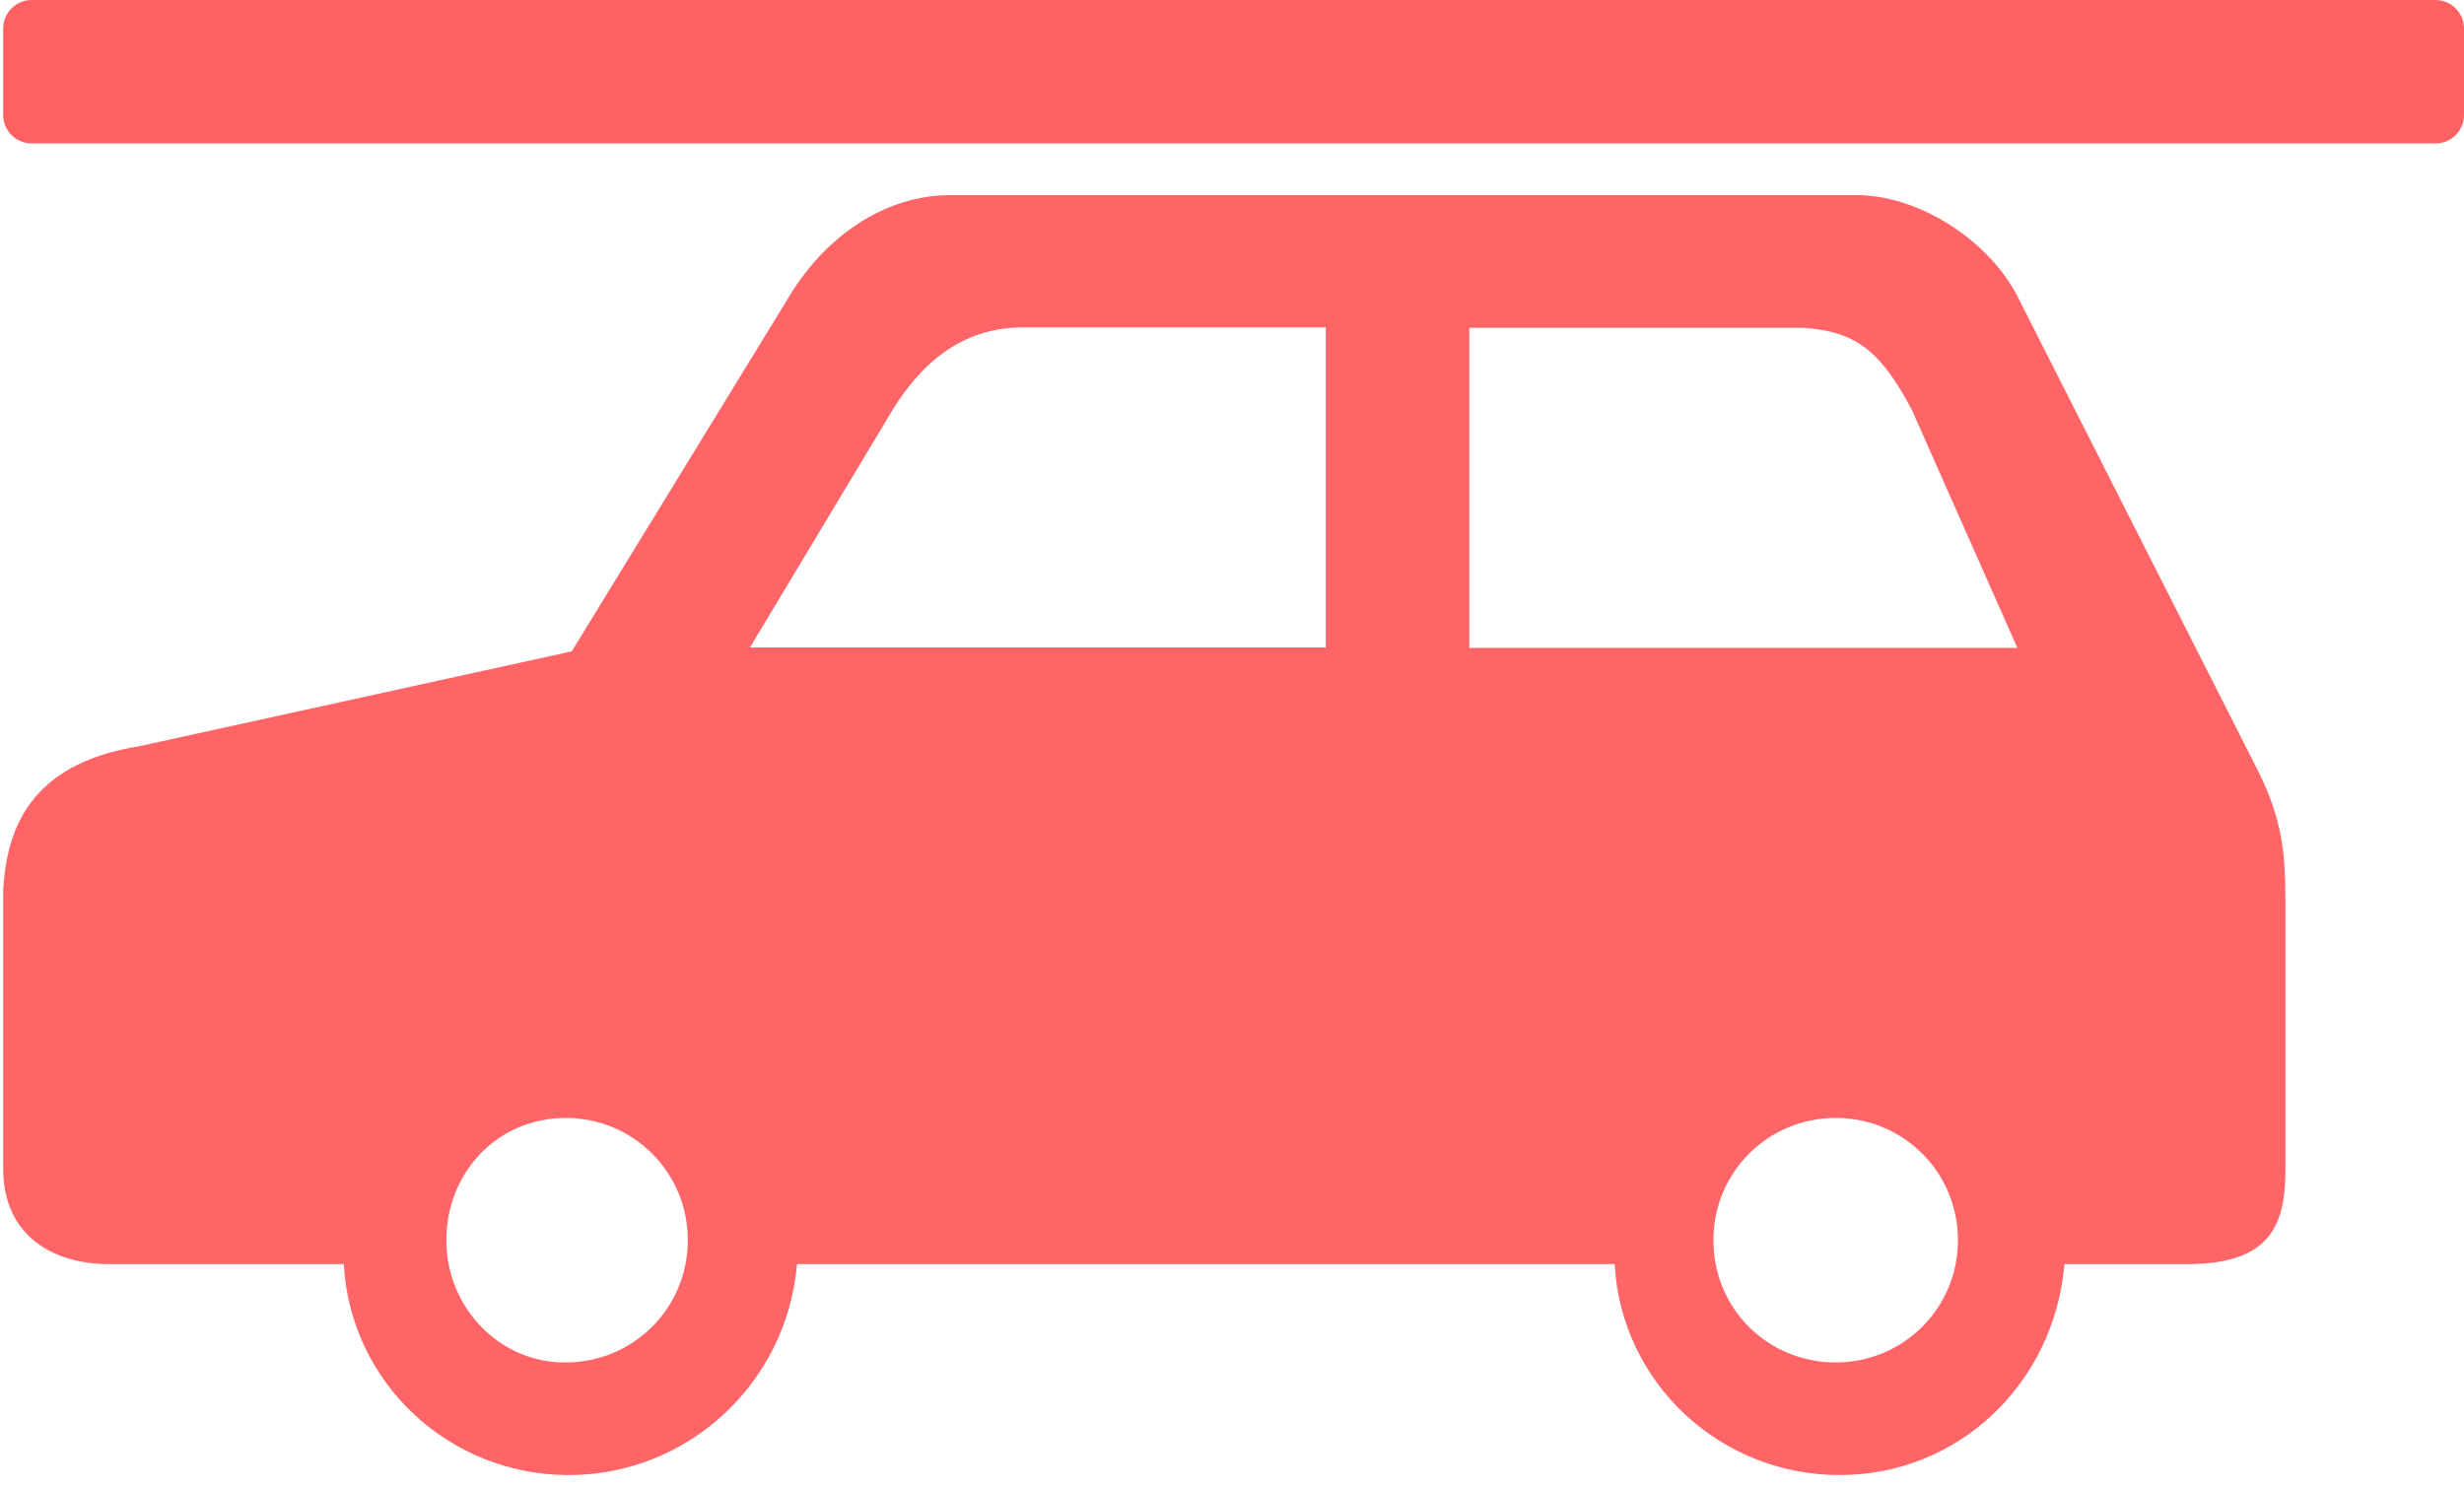
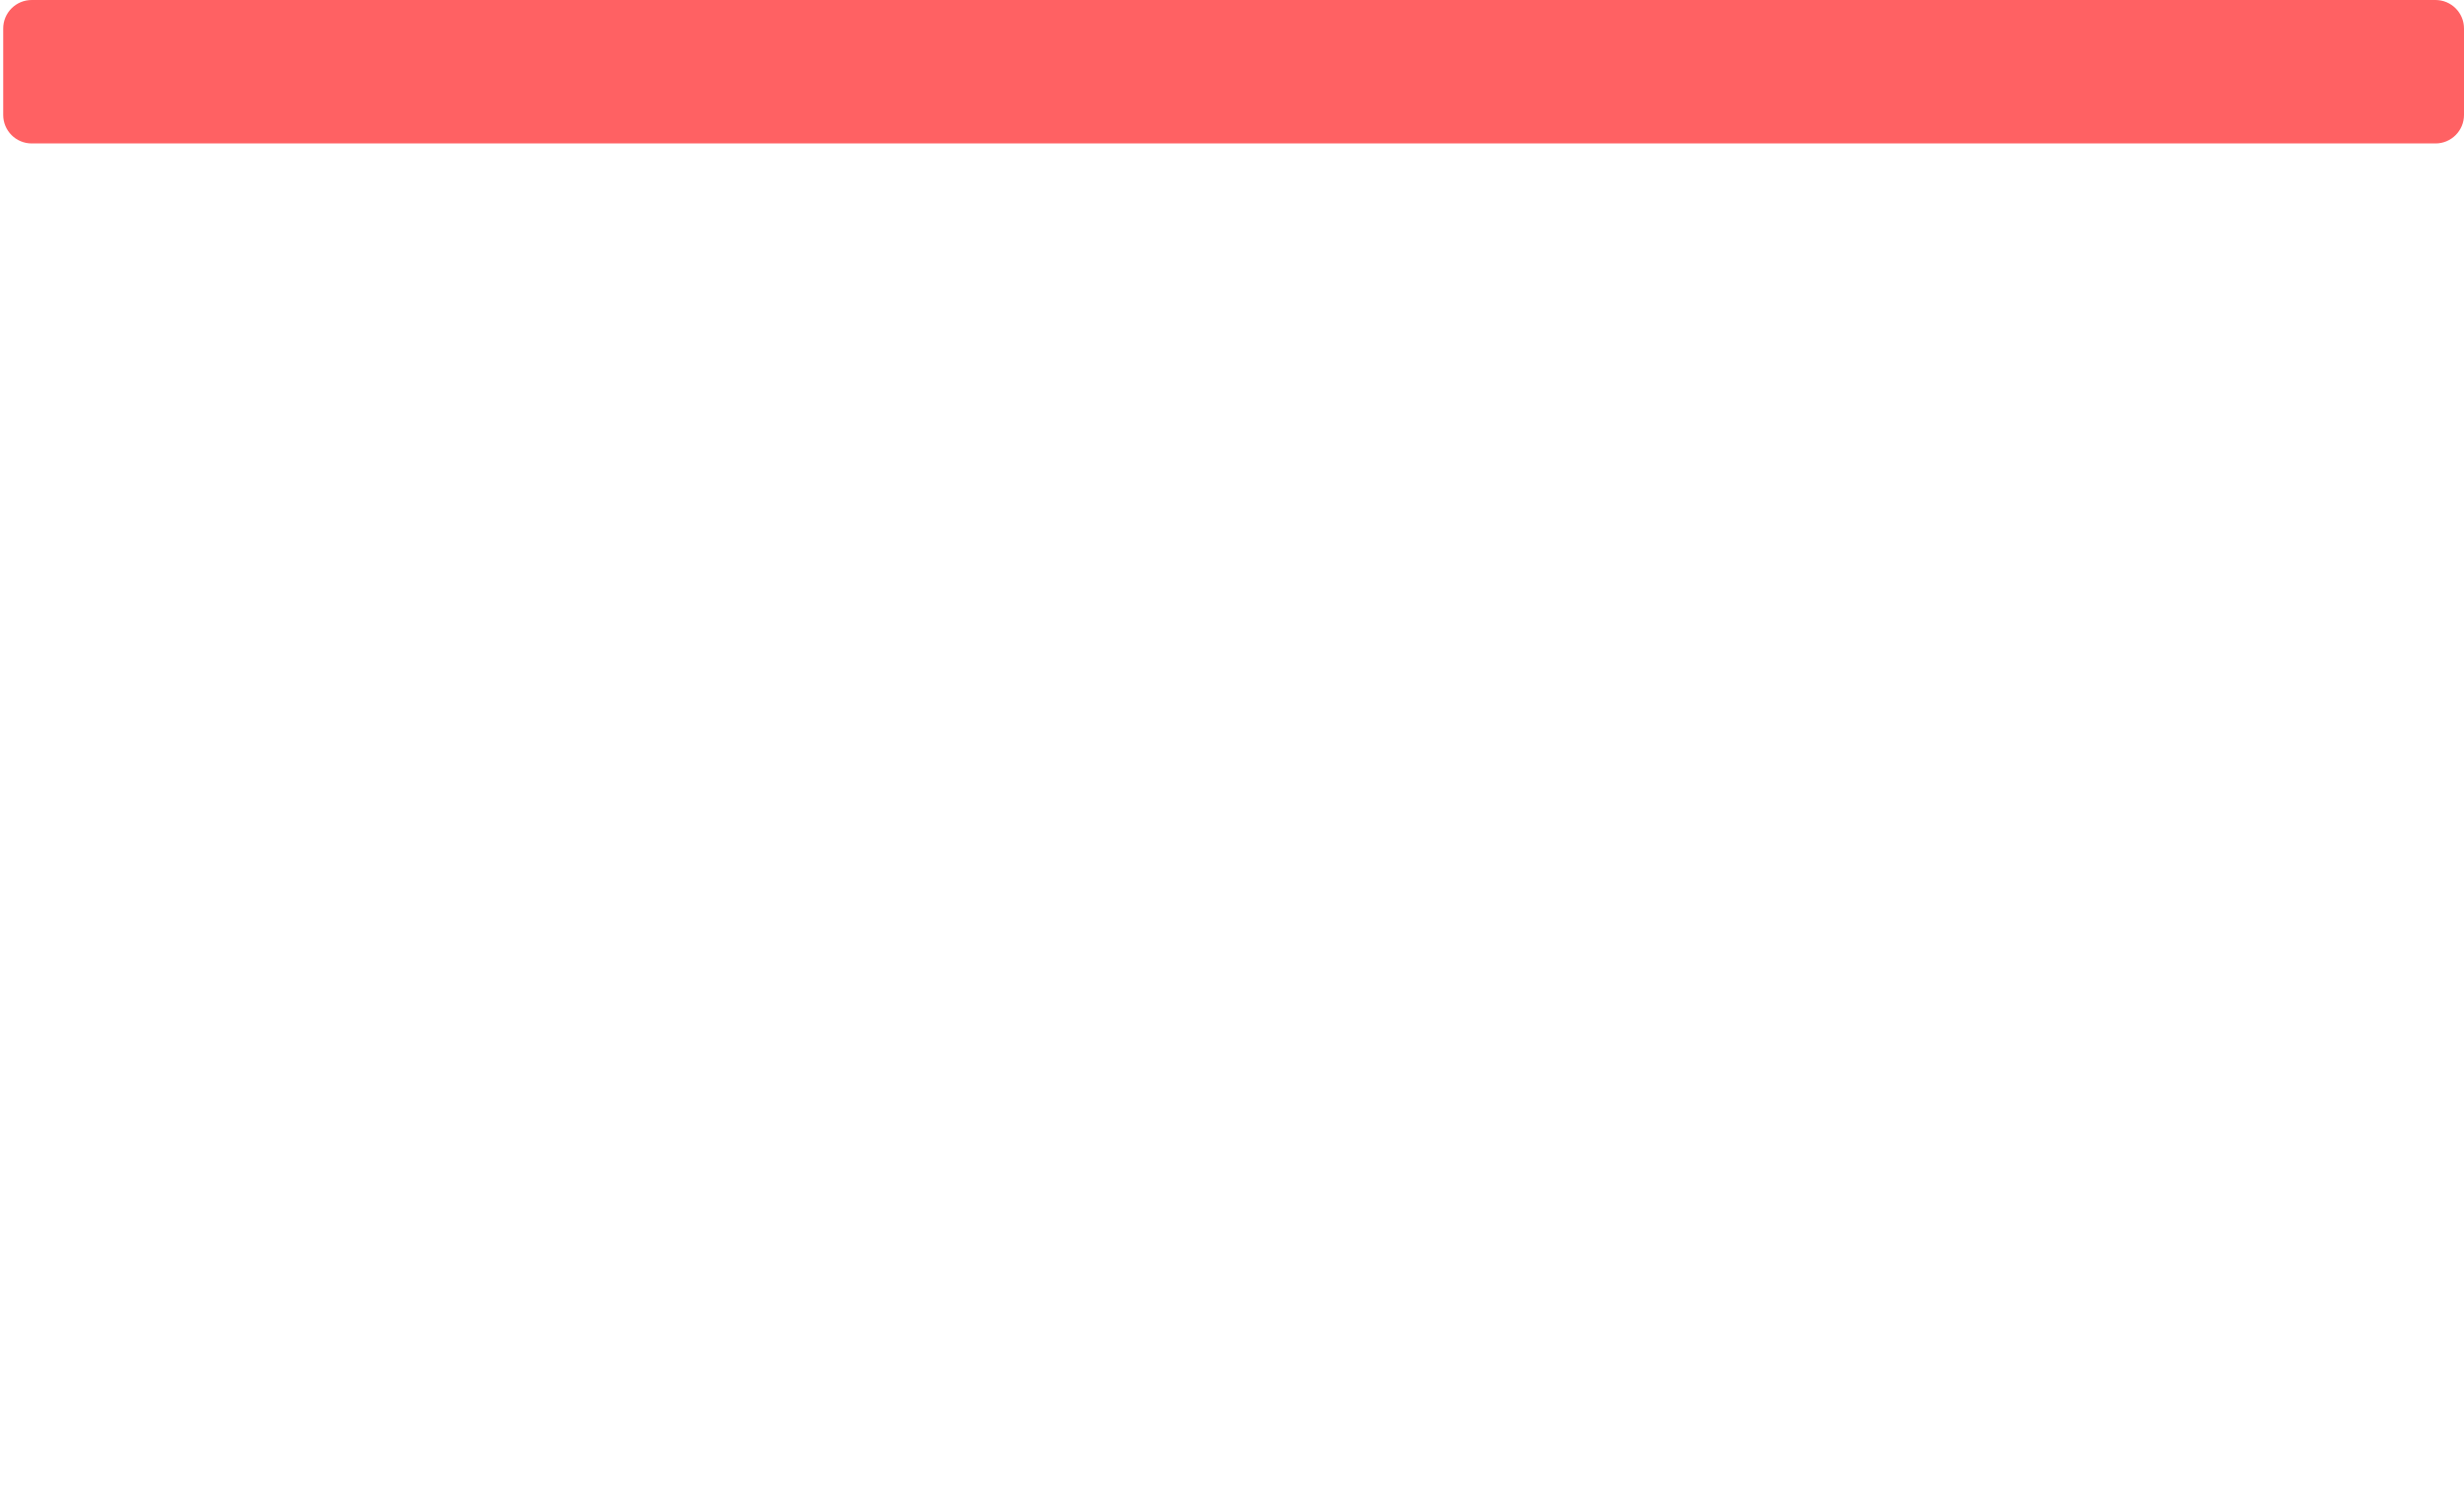
<svg xmlns="http://www.w3.org/2000/svg" width="53" height="32" viewBox="0 0 53 32" fill="none">
-   <path opacity="0.98" d="M2.998 16.054L12.298 14.013L16.919 6.471C17.732 5.069 19.051 4.198 20.436 4.198H39.925C41.327 4.198 42.853 5.227 43.443 6.471L48.57 16.584C49.084 17.613 49.159 18.343 49.159 19.372V25.155C49.159 26.325 48.868 27.196 47.043 27.196H44.405C44.189 29.759 42.132 31.734 39.568 31.734C37.005 31.734 34.872 29.759 34.731 27.196H17.143C16.927 29.759 14.795 31.734 12.231 31.734C9.668 31.734 7.536 29.759 7.395 27.196H2.342C1.172 27.196 0.069 26.607 0.069 25.146V19.14C0.144 17.895 0.592 16.435 2.998 16.054ZM39.485 29.311C40.945 29.311 42.115 28.141 42.115 26.681C42.115 25.221 40.945 24.051 39.485 24.051C38.025 24.051 36.855 25.221 36.855 26.681C36.855 28.158 38.025 29.311 39.485 29.311ZM31.604 7.052V13.938H43.393L41.12 8.811C40.456 7.566 39.941 7.127 38.772 7.052H31.604H31.587H31.604ZM28.517 13.93C28.517 13.855 28.517 7.044 28.517 7.044H21.996C20.669 7.044 19.798 7.848 19.209 8.803L16.131 13.93H28.517ZM12.165 29.311C13.625 29.311 14.795 28.141 14.795 26.681C14.795 25.221 13.625 24.051 12.165 24.051C10.705 24.051 9.601 25.221 9.601 26.681C9.601 28.158 10.78 29.328 12.165 29.311Z" fill="#FF6163" />
  <path d="M0.683 0H52.386C52.726 0 53 0.274 53 0.614V2.472C53 2.812 52.726 3.086 52.386 3.086H0.683C0.343 3.086 0.069 2.812 0.069 2.472V0.614C0.069 0.274 0.343 0 0.683 0Z" fill="#FF6163" />
</svg>